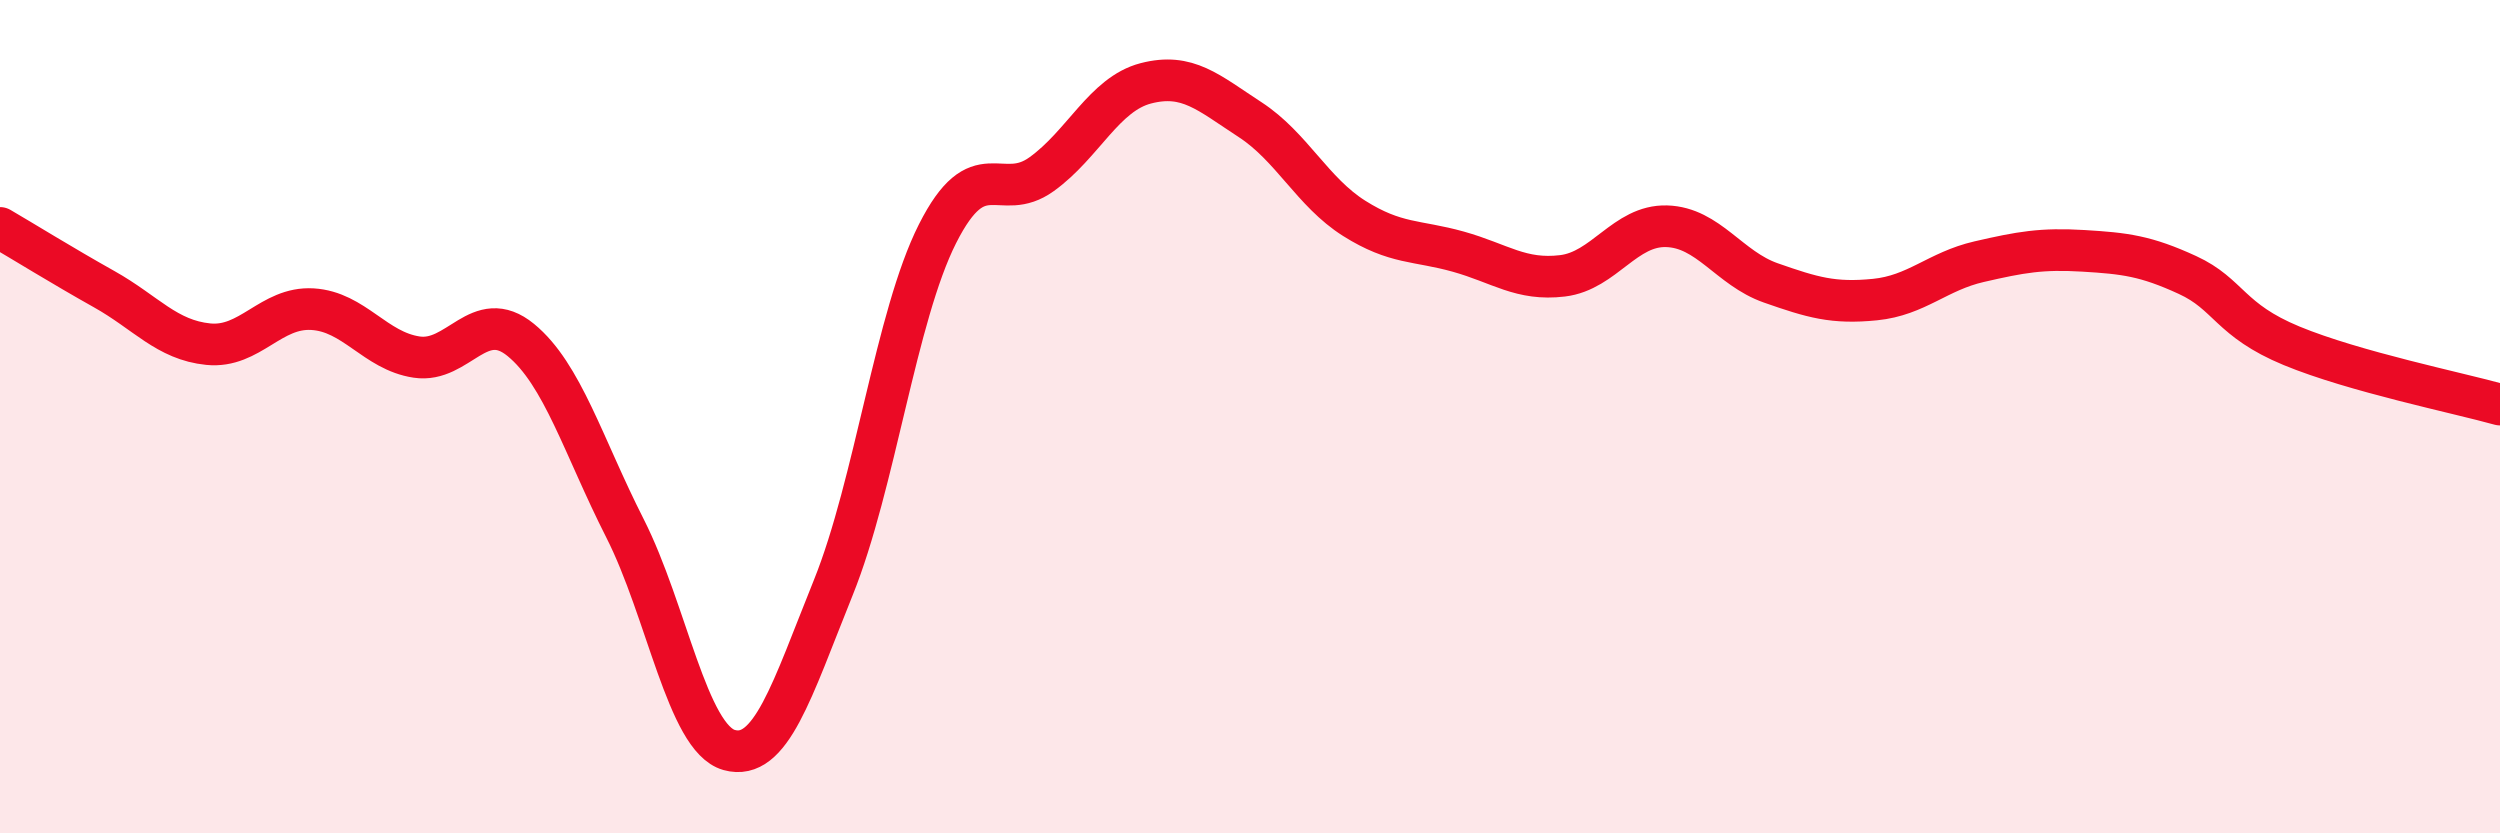
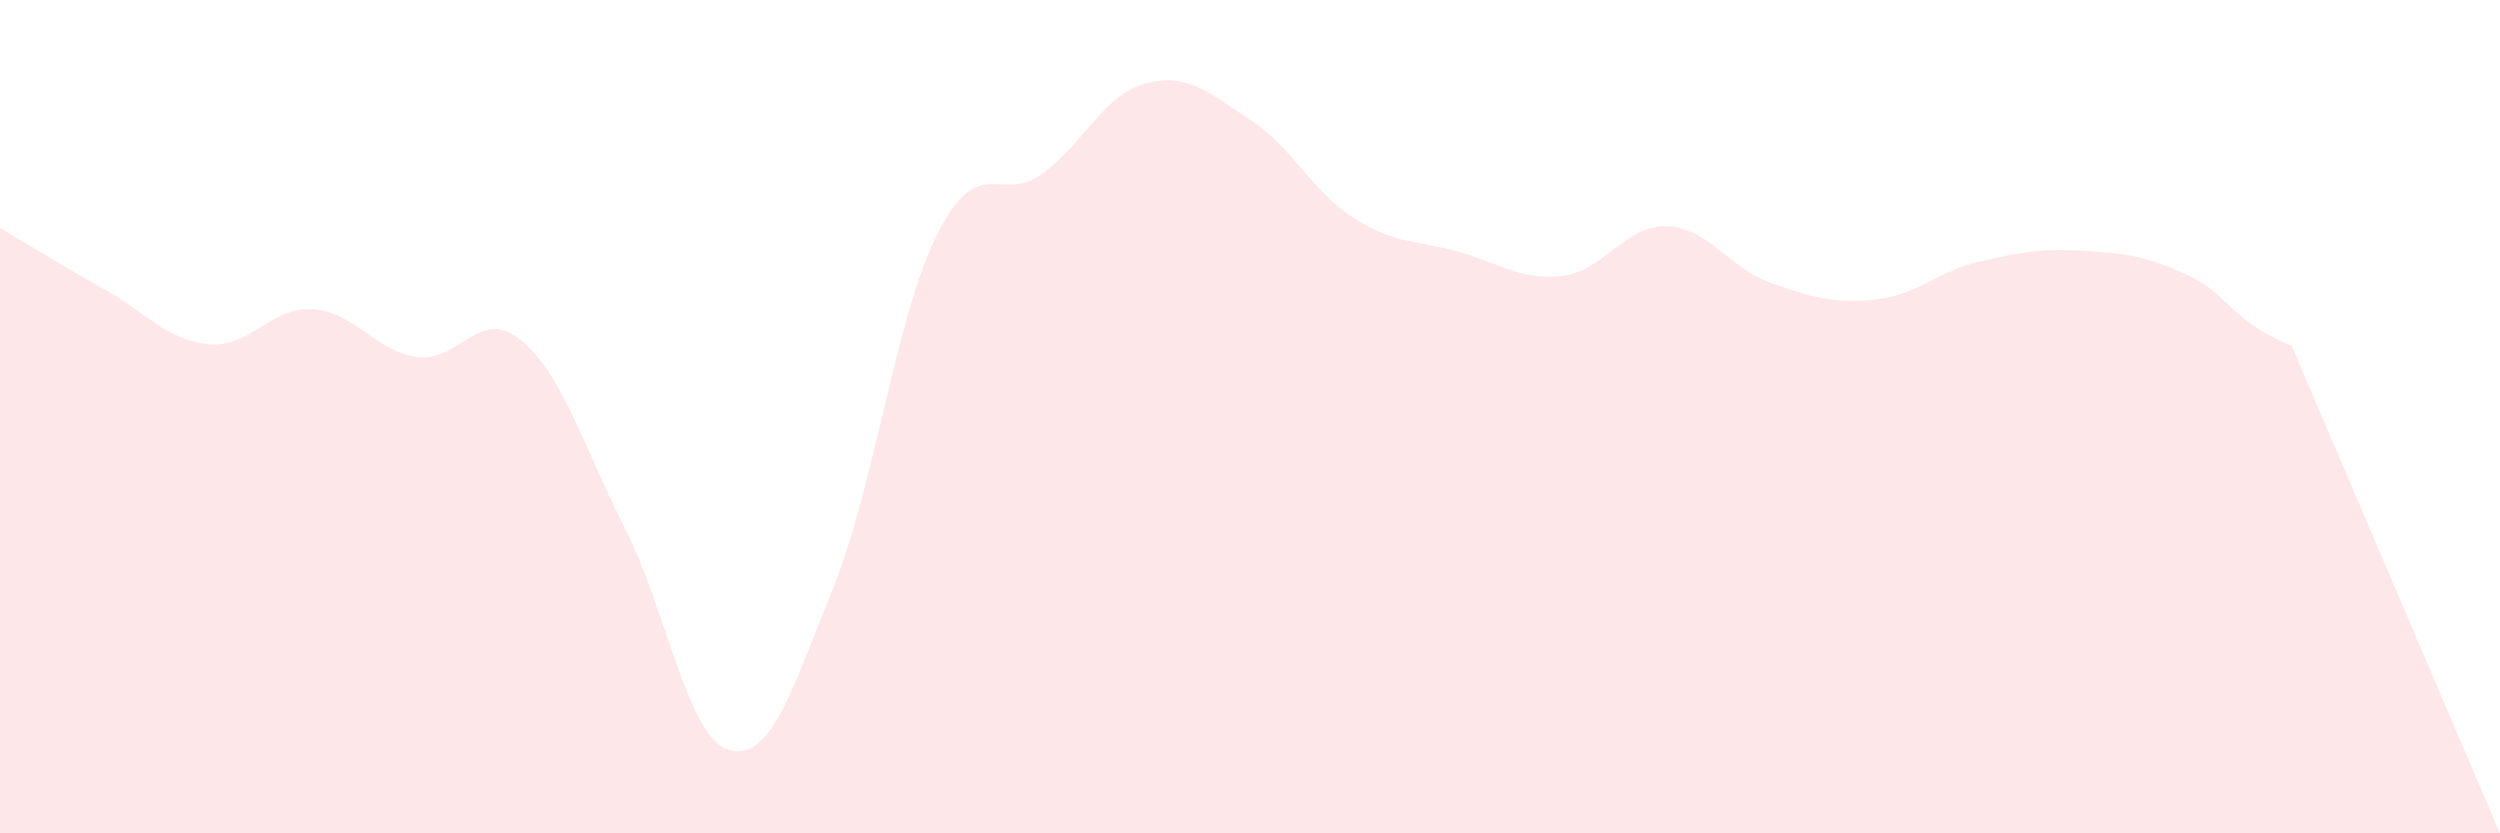
<svg xmlns="http://www.w3.org/2000/svg" width="60" height="20" viewBox="0 0 60 20">
-   <path d="M 0,5.47 C 0.5,5.76 1.5,6.38 2.5,6.94 C 3.5,7.5 4,8.16 5,8.26 C 6,8.36 6.5,7.36 7.5,7.42 C 8.5,7.48 9,8.42 10,8.57 C 11,8.72 11.5,7.34 12.5,8.16 C 13.5,8.98 14,10.71 15,12.68 C 16,14.65 16.5,17.72 17.5,18 C 18.5,18.28 19,16.58 20,14.1 C 21,11.62 21.5,7.59 22.5,5.61 C 23.5,3.63 24,4.9 25,4.18 C 26,3.46 26.5,2.26 27.5,2 C 28.5,1.74 29,2.22 30,2.87 C 31,3.52 31.5,4.61 32.5,5.24 C 33.5,5.87 34,5.76 35,6.04 C 36,6.32 36.5,6.74 37.5,6.62 C 38.5,6.5 39,5.4 40,5.43 C 41,5.46 41.5,6.44 42.5,6.79 C 43.5,7.14 44,7.29 45,7.19 C 46,7.09 46.5,6.51 47.5,6.28 C 48.5,6.05 49,5.96 50,6.02 C 51,6.08 51.5,6.14 52.5,6.6 C 53.5,7.06 53.5,7.68 55,8.3 C 56.5,8.92 59,9.43 60,9.71L60 20L0 20Z" fill="#EB0A25" opacity="0.1" stroke-linecap="round" stroke-linejoin="round" />
-   <path d="M 0,5.47 C 0.5,5.76 1.5,6.38 2.5,6.94 C 3.5,7.5 4,8.16 5,8.26 C 6,8.36 6.5,7.36 7.5,7.42 C 8.5,7.48 9,8.42 10,8.57 C 11,8.72 11.5,7.34 12.5,8.16 C 13.5,8.98 14,10.71 15,12.68 C 16,14.65 16.5,17.72 17.5,18 C 18.5,18.28 19,16.58 20,14.1 C 21,11.62 21.5,7.59 22.5,5.61 C 23.5,3.63 24,4.9 25,4.18 C 26,3.46 26.5,2.26 27.5,2 C 28.5,1.74 29,2.22 30,2.87 C 31,3.52 31.5,4.61 32.5,5.24 C 33.5,5.87 34,5.76 35,6.04 C 36,6.32 36.5,6.74 37.5,6.62 C 38.5,6.5 39,5.4 40,5.43 C 41,5.46 41.5,6.44 42.5,6.79 C 43.5,7.14 44,7.29 45,7.19 C 46,7.09 46.5,6.51 47.5,6.28 C 48.5,6.05 49,5.96 50,6.02 C 51,6.08 51.5,6.14 52.5,6.6 C 53.5,7.06 53.5,7.68 55,8.3 C 56.5,8.92 59,9.43 60,9.71" stroke="#EB0A25" stroke-width="1" fill="none" stroke-linecap="round" stroke-linejoin="round" />
+   <path d="M 0,5.47 C 0.5,5.76 1.5,6.38 2.5,6.94 C 3.5,7.5 4,8.16 5,8.26 C 6,8.36 6.5,7.36 7.5,7.42 C 8.5,7.48 9,8.42 10,8.57 C 11,8.72 11.5,7.34 12.5,8.16 C 13.5,8.98 14,10.71 15,12.68 C 16,14.65 16.5,17.72 17.5,18 C 18.5,18.28 19,16.58 20,14.1 C 21,11.62 21.5,7.59 22.5,5.61 C 23.5,3.63 24,4.9 25,4.18 C 26,3.46 26.5,2.26 27.5,2 C 28.5,1.74 29,2.22 30,2.87 C 31,3.52 31.5,4.61 32.5,5.24 C 33.5,5.87 34,5.76 35,6.04 C 36,6.32 36.5,6.74 37.5,6.62 C 38.5,6.5 39,5.4 40,5.43 C 41,5.46 41.5,6.44 42.5,6.79 C 43.5,7.14 44,7.29 45,7.19 C 46,7.09 46.5,6.51 47.5,6.28 C 48.5,6.05 49,5.96 50,6.02 C 51,6.08 51.5,6.14 52.5,6.6 C 53.5,7.06 53.5,7.68 55,8.3 L60 20L0 20Z" fill="#EB0A25" opacity="0.1" stroke-linecap="round" stroke-linejoin="round" />
</svg>